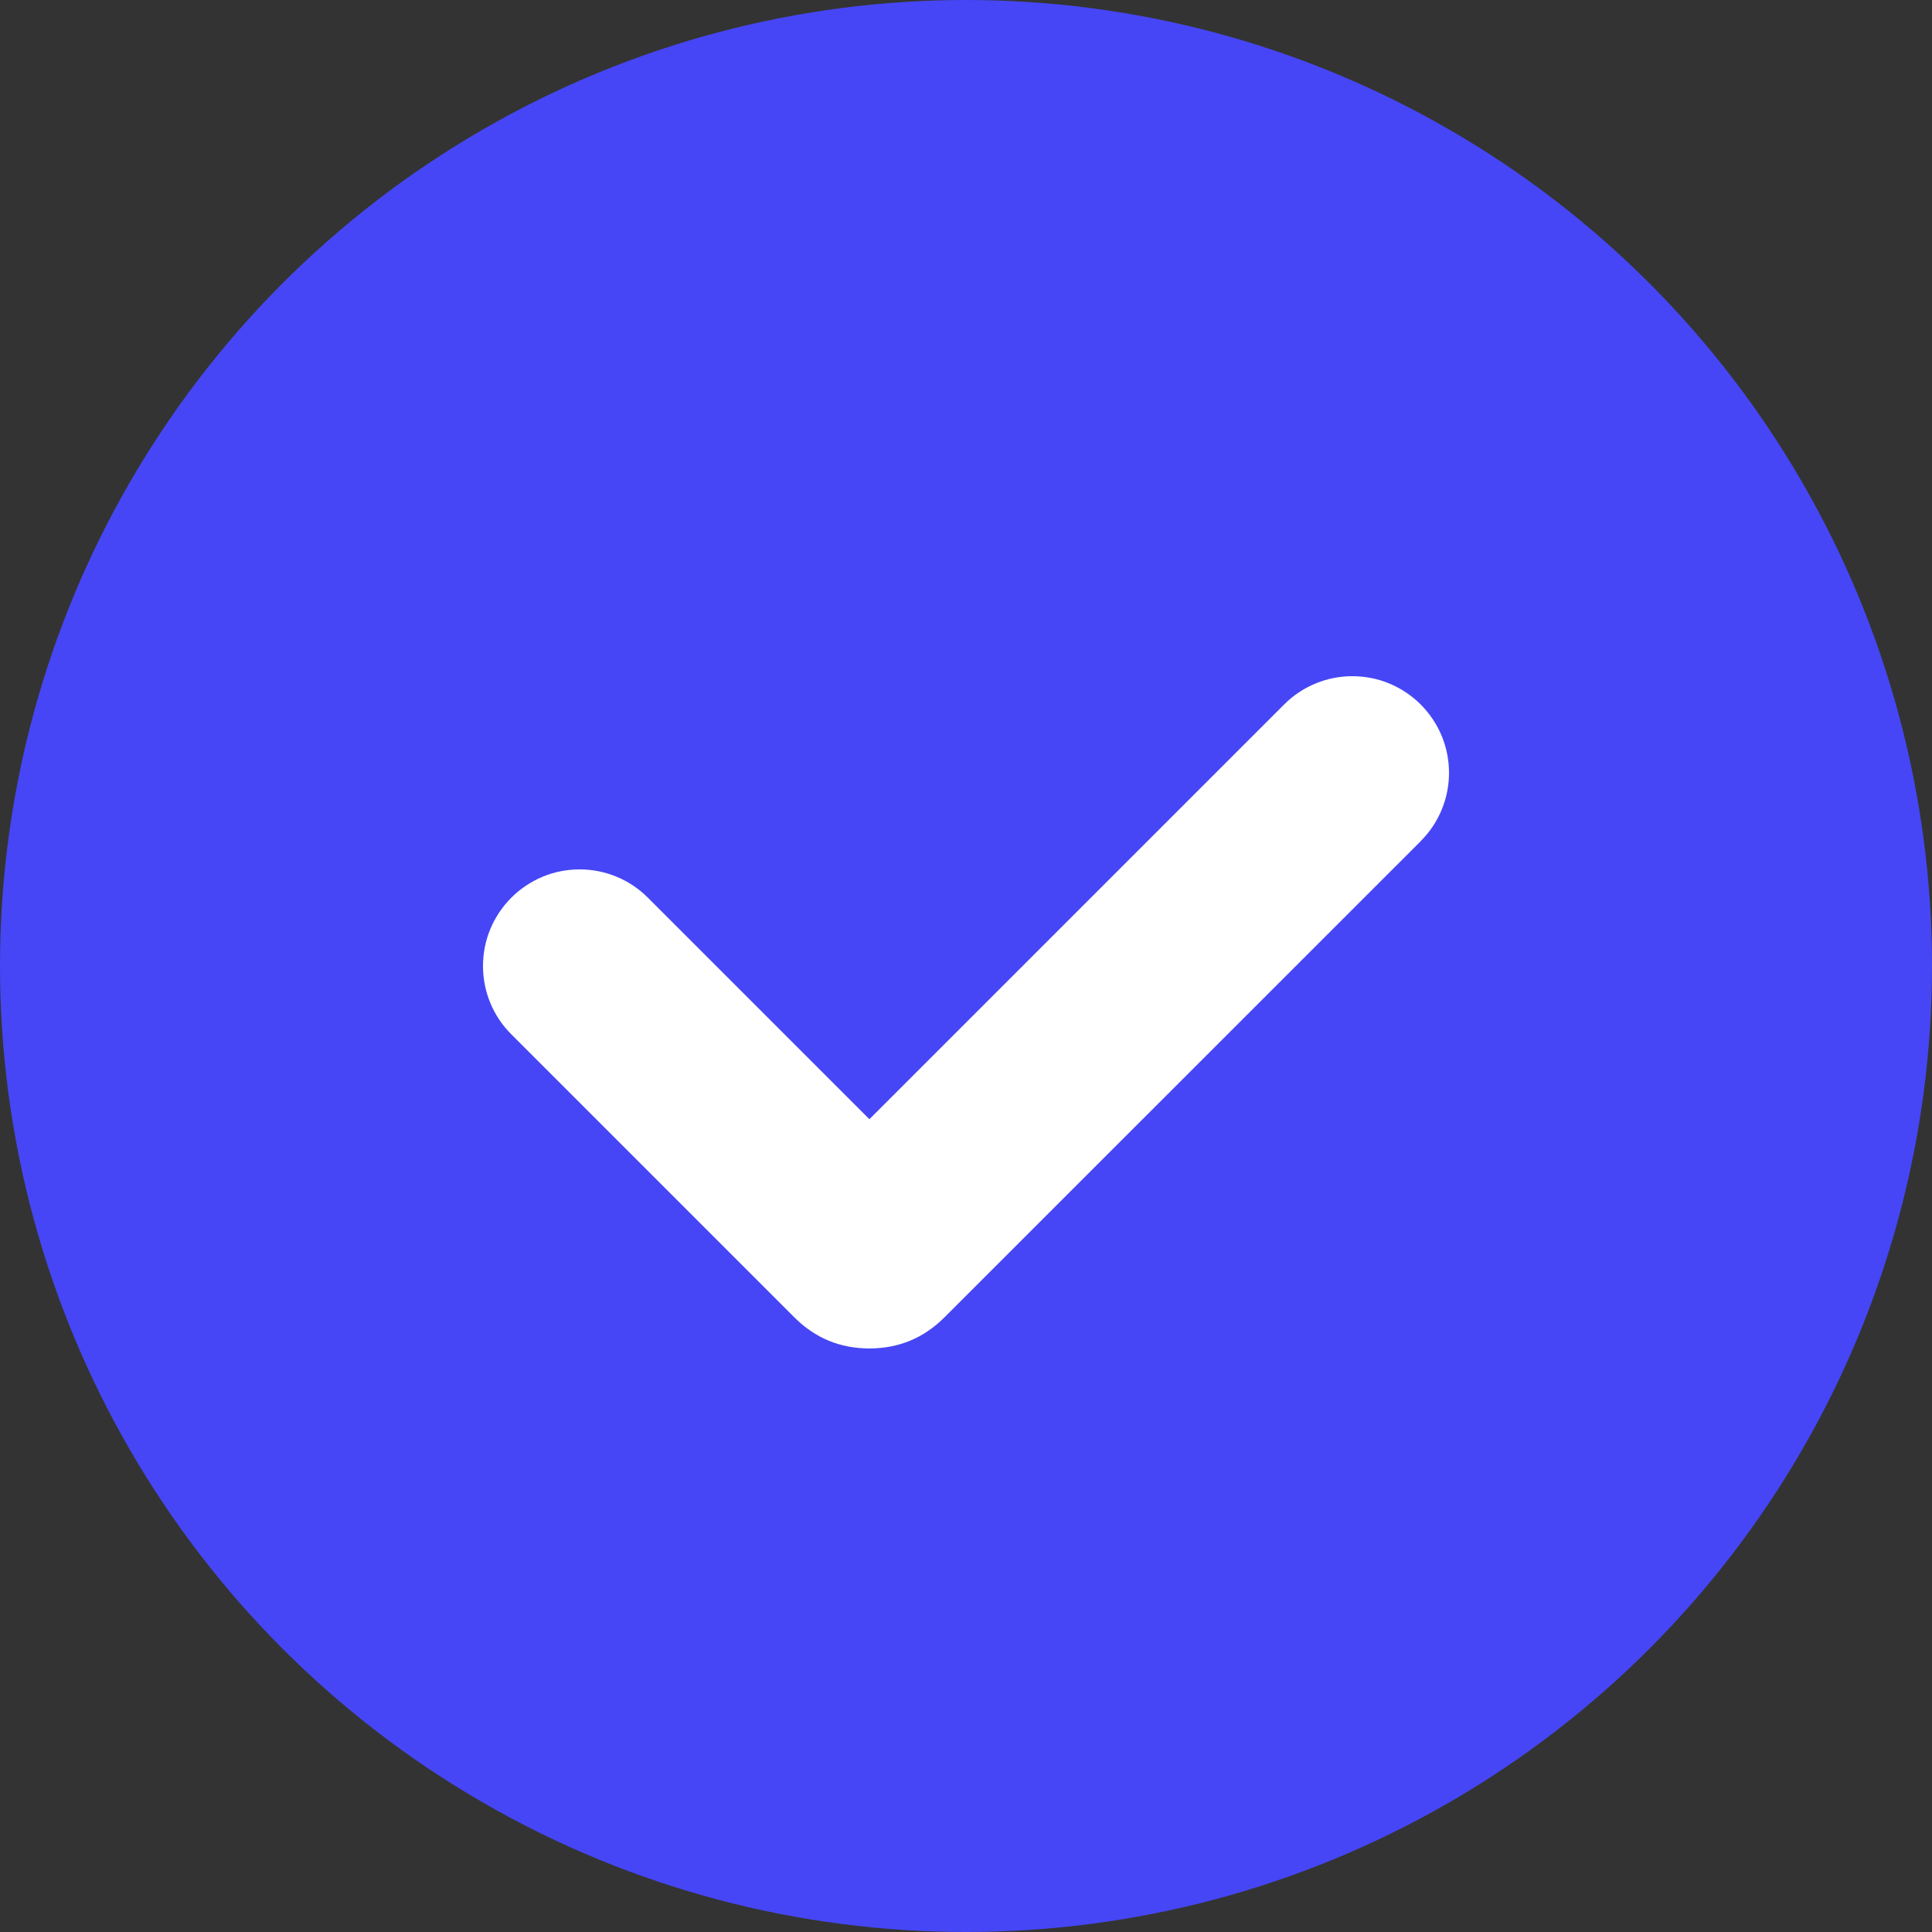
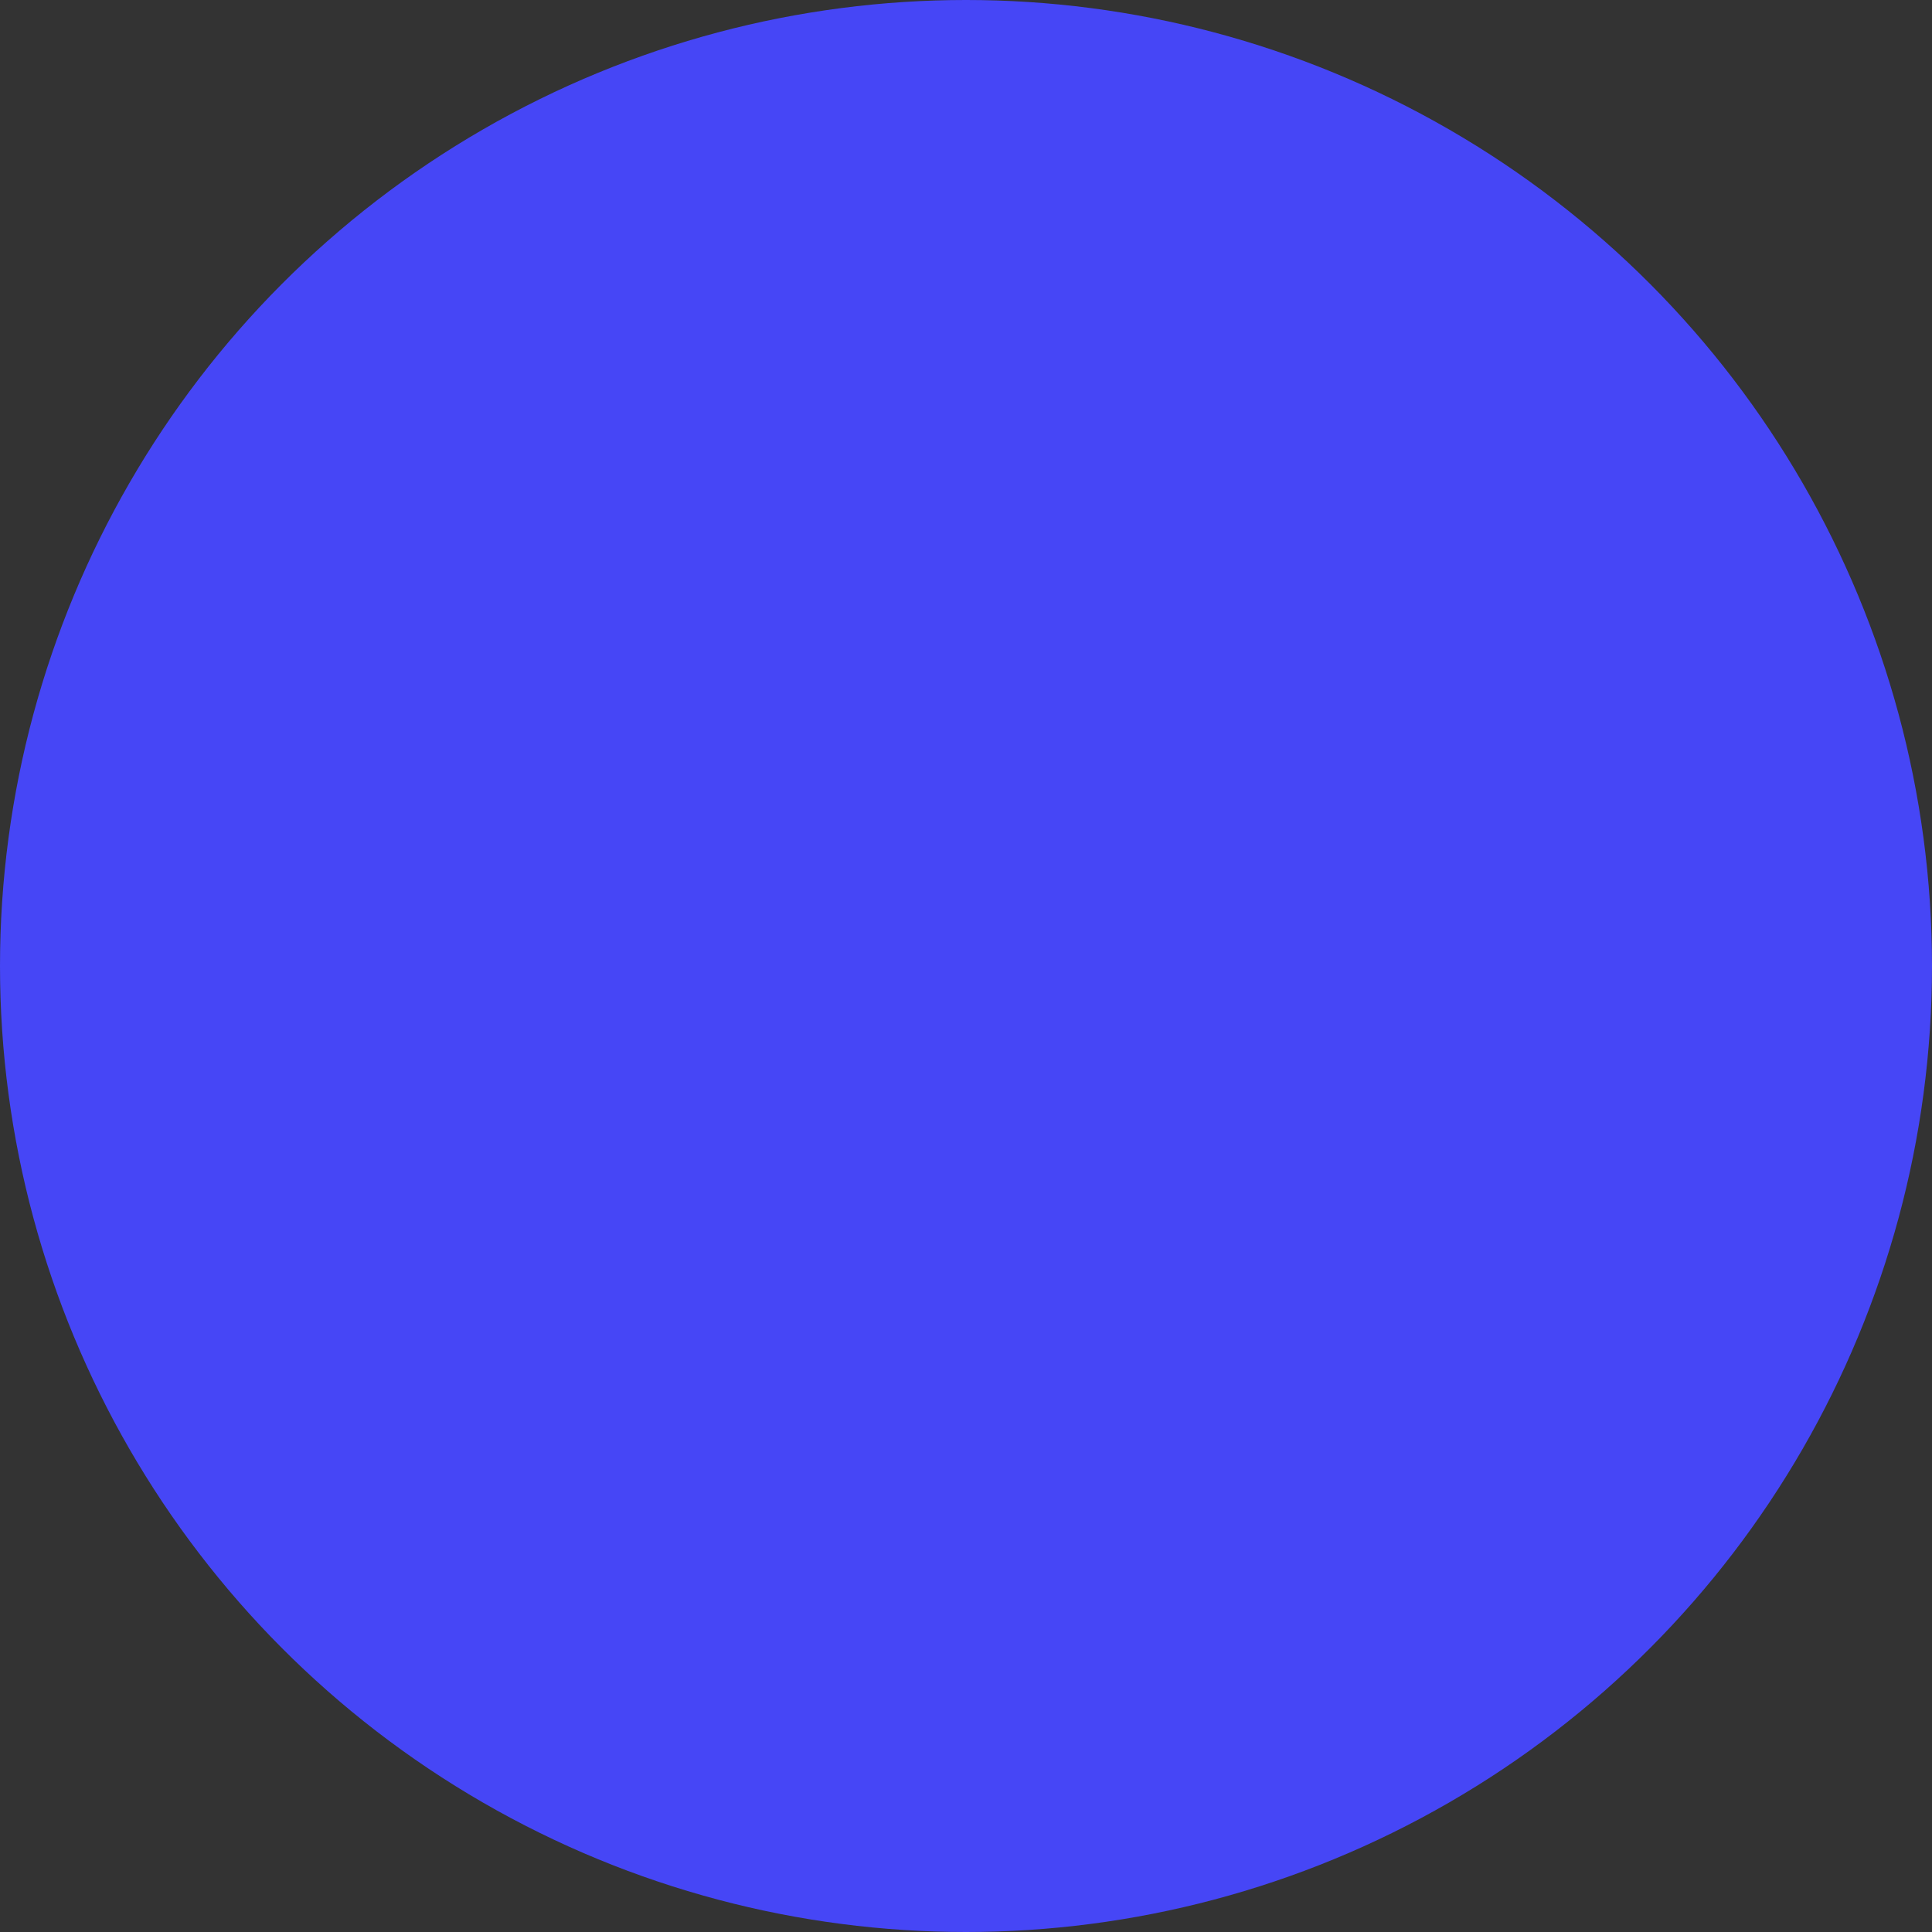
<svg xmlns="http://www.w3.org/2000/svg" fill="none" version="1.1" width="20" height="20" viewBox="0 0 20 20">
  <rect x="0" y="0" width="20" height="20" fill="#333333" stroke="none" />
  <defs>
    <clipPath id="master_svg0_91_20702">
      <rect x="4" y="4" width="12" height="11.866" rx="0" />
    </clipPath>
  </defs>
  <g>
    <g>
      <ellipse cx="10" cy="10" rx="10" ry="10" fill="#4646F6" fill-opacity="1" />
    </g>
    <g clip-path="url(#master_svg0_91_20702)">
      <g />
      <g>
-         <path d="M14.707,8.707Q14.848,8.566,14.924,8.383Q15,8.199,15,8Q15,7.902,14.981,7.805Q14.962,7.708,14.924,7.617Q14.886,7.526,14.831,7.444Q14.777,7.363,14.707,7.293Q14.637,7.223,14.556,7.169Q14.474,7.114,14.383,7.076Q14.292,7.038,14.195,7.019Q14.098,7,14,7Q13.801,7,13.617,7.076Q13.434,7.152,13.293,7.293L9,11.586L6.707,9.293L6.707,9.293Q6.566,9.152,6.383,9.076Q6.199,9,6,9Q5.902,9,5.805,9.019Q5.708,9.038,5.617,9.076Q5.526,9.114,5.444,9.169Q5.363,9.223,5.293,9.293Q5.223,9.363,5.169,9.444Q5.114,9.526,5.076,9.617Q5.038,9.708,5.019,9.805Q5,9.902,5,10Q5,10.199,5.076,10.383Q5.152,10.566,5.293,10.707L8.222,13.636Q8.544,13.959,9,13.959Q9.456,13.959,9.778,13.636L14.707,8.708L14.707,8.707L14.707,8.707Z" fill-rule="evenodd" fill="#FFFFFF" fill-opacity="1" />
-       </g>
+         </g>
    </g>
  </g>
</svg>